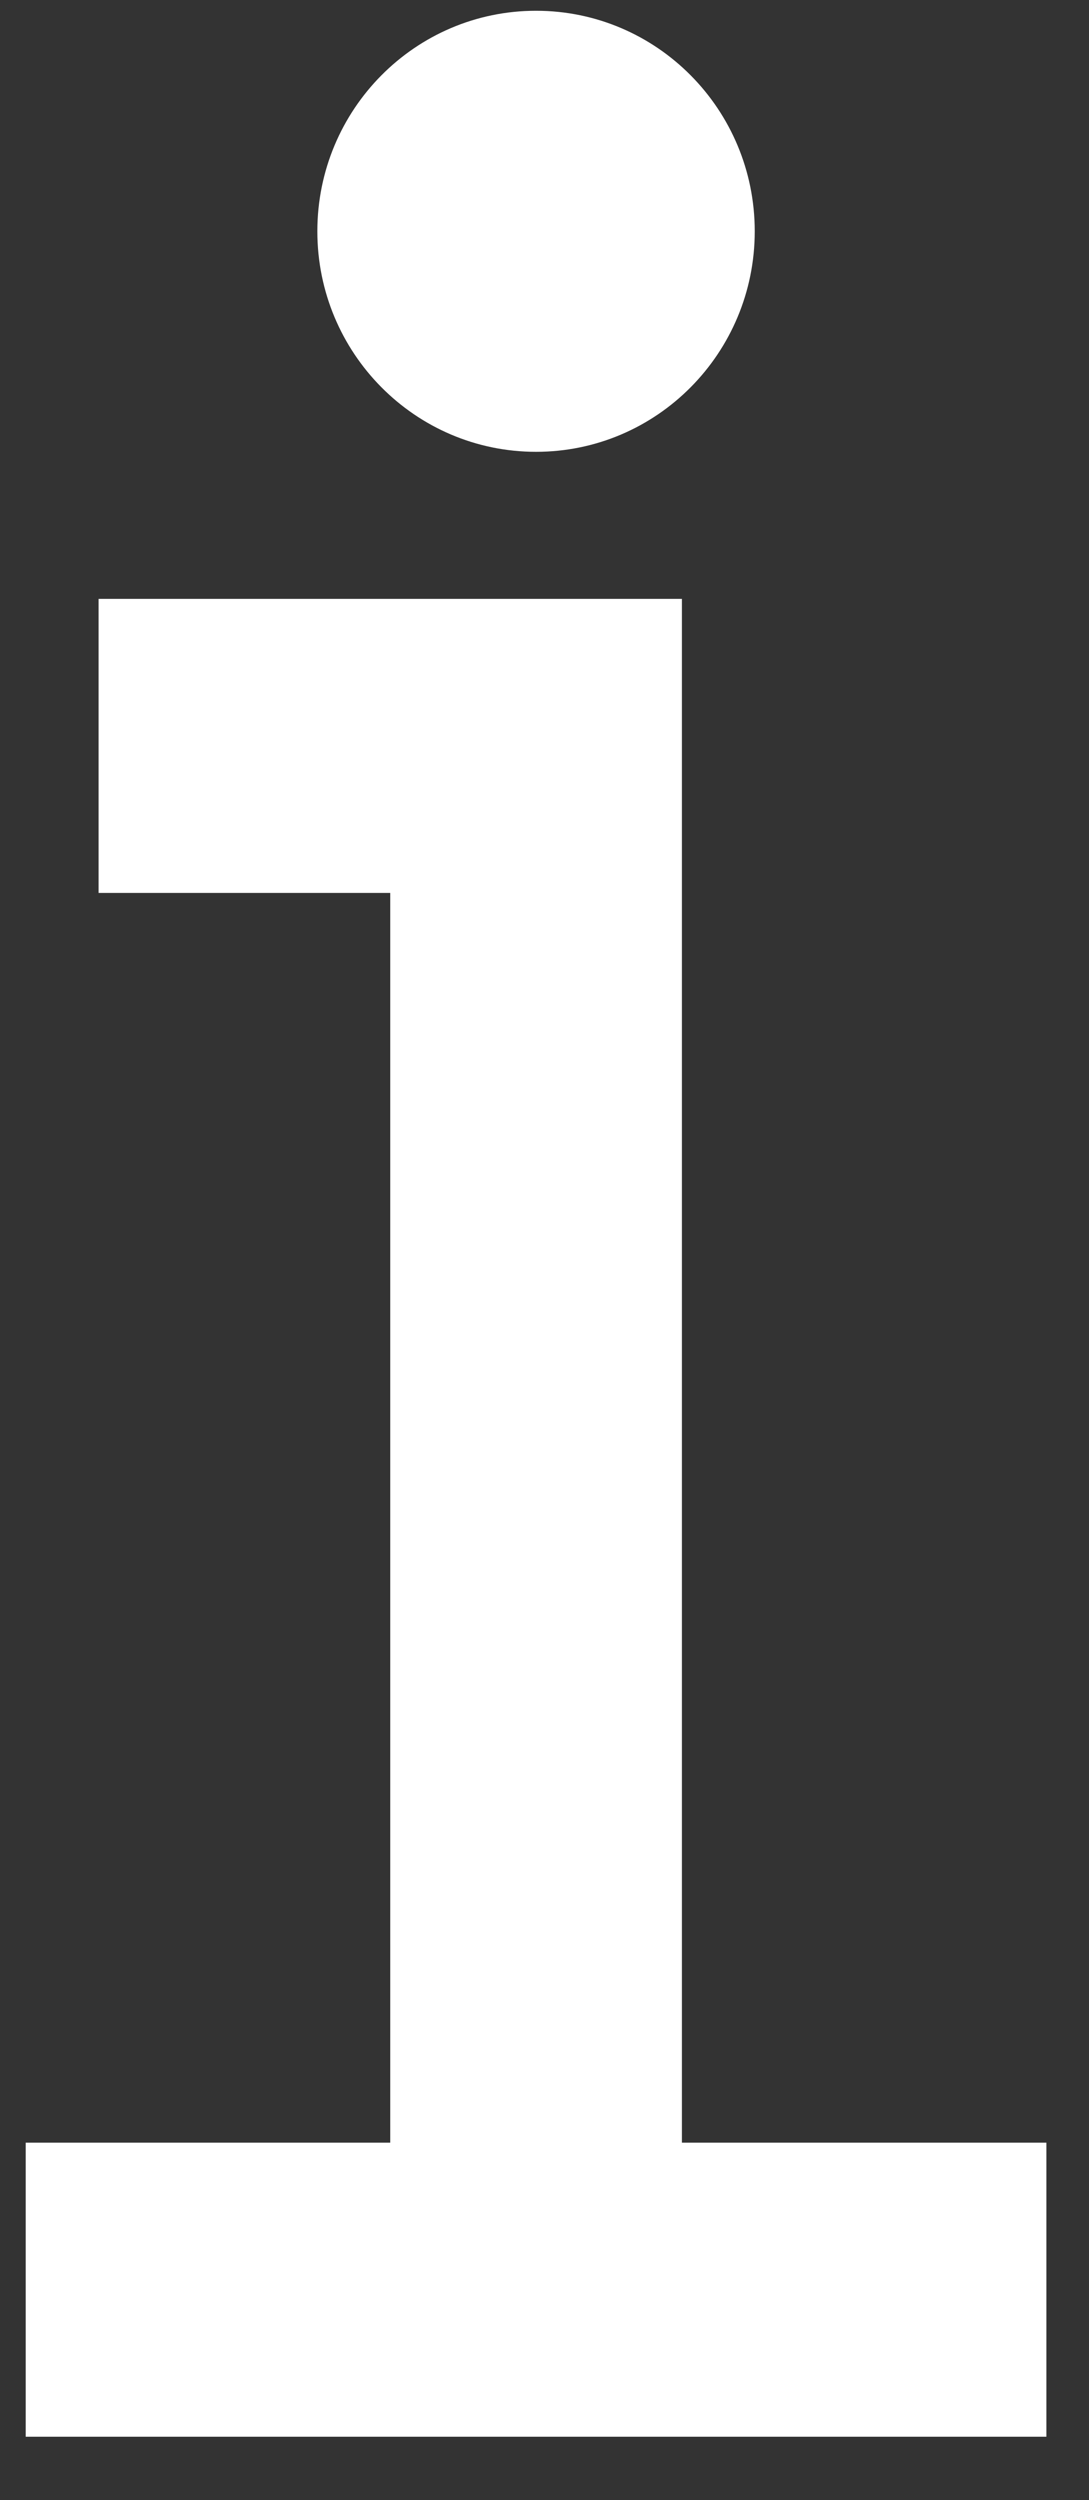
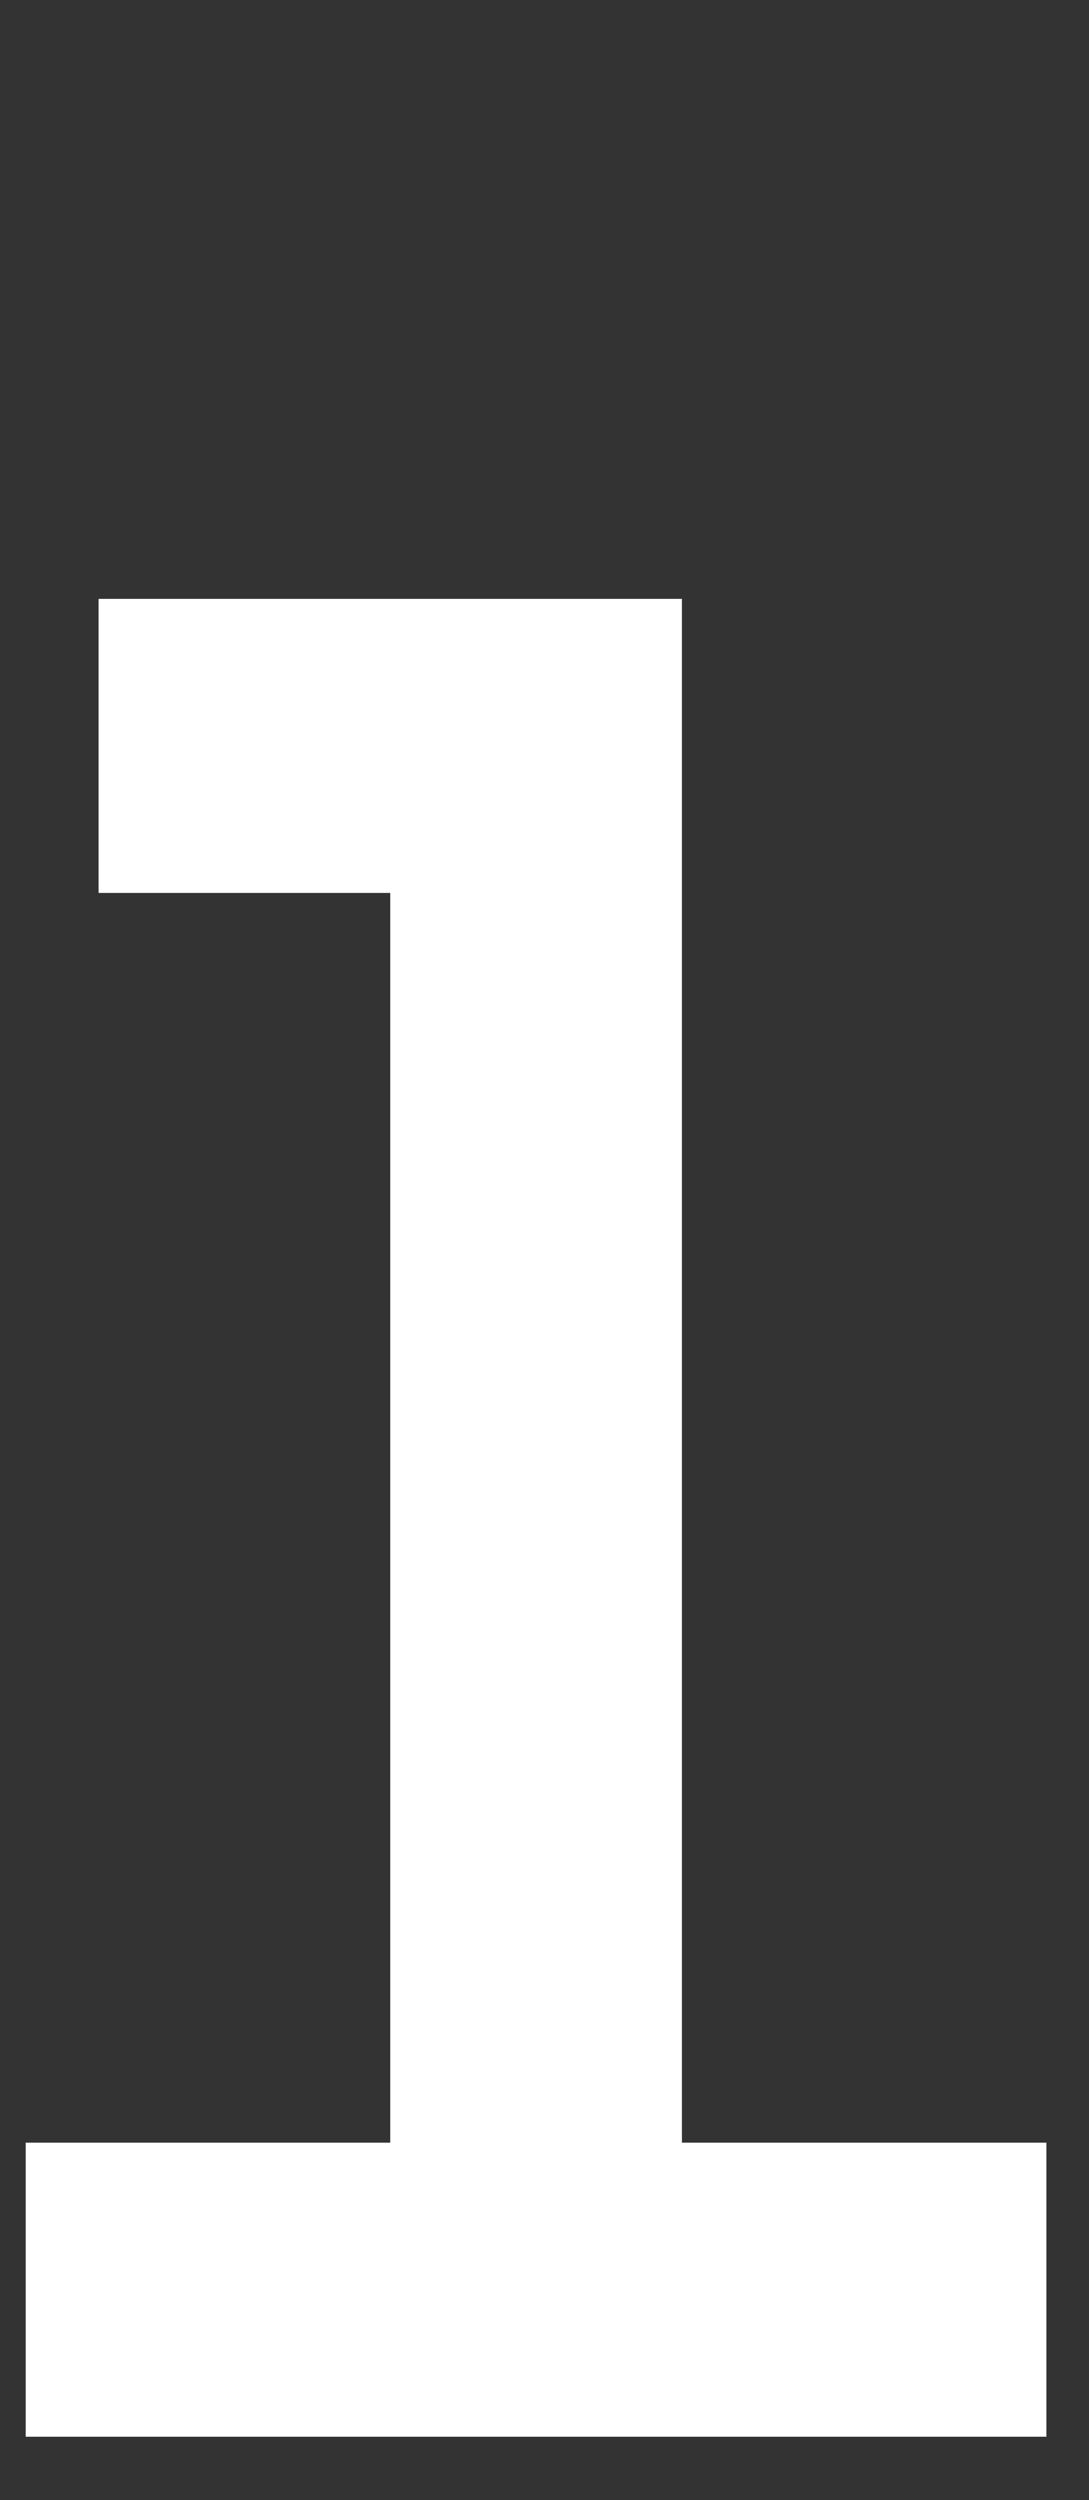
<svg xmlns="http://www.w3.org/2000/svg" width="17" height="39" viewBox="0 0 17 39" fill="none">
  <rect x="0" y="0" width="17" height="39" fill="#333333" stroke="none" />
-   <path d="M8.368 7.048C10.254 7.048 11.782 5.508 11.782 3.608C11.782 1.708 10.254 0.168 8.368 0.168C6.482 0.168 4.954 1.708 4.954 3.608C4.954 5.508 6.482 7.048 8.368 7.048Z" fill="white" />
  <path d="M10.645 33.424V9.342H1.539V13.929H6.092V33.424H0.401V38.011H16.335V33.424H10.645Z" fill="white" />
</svg>